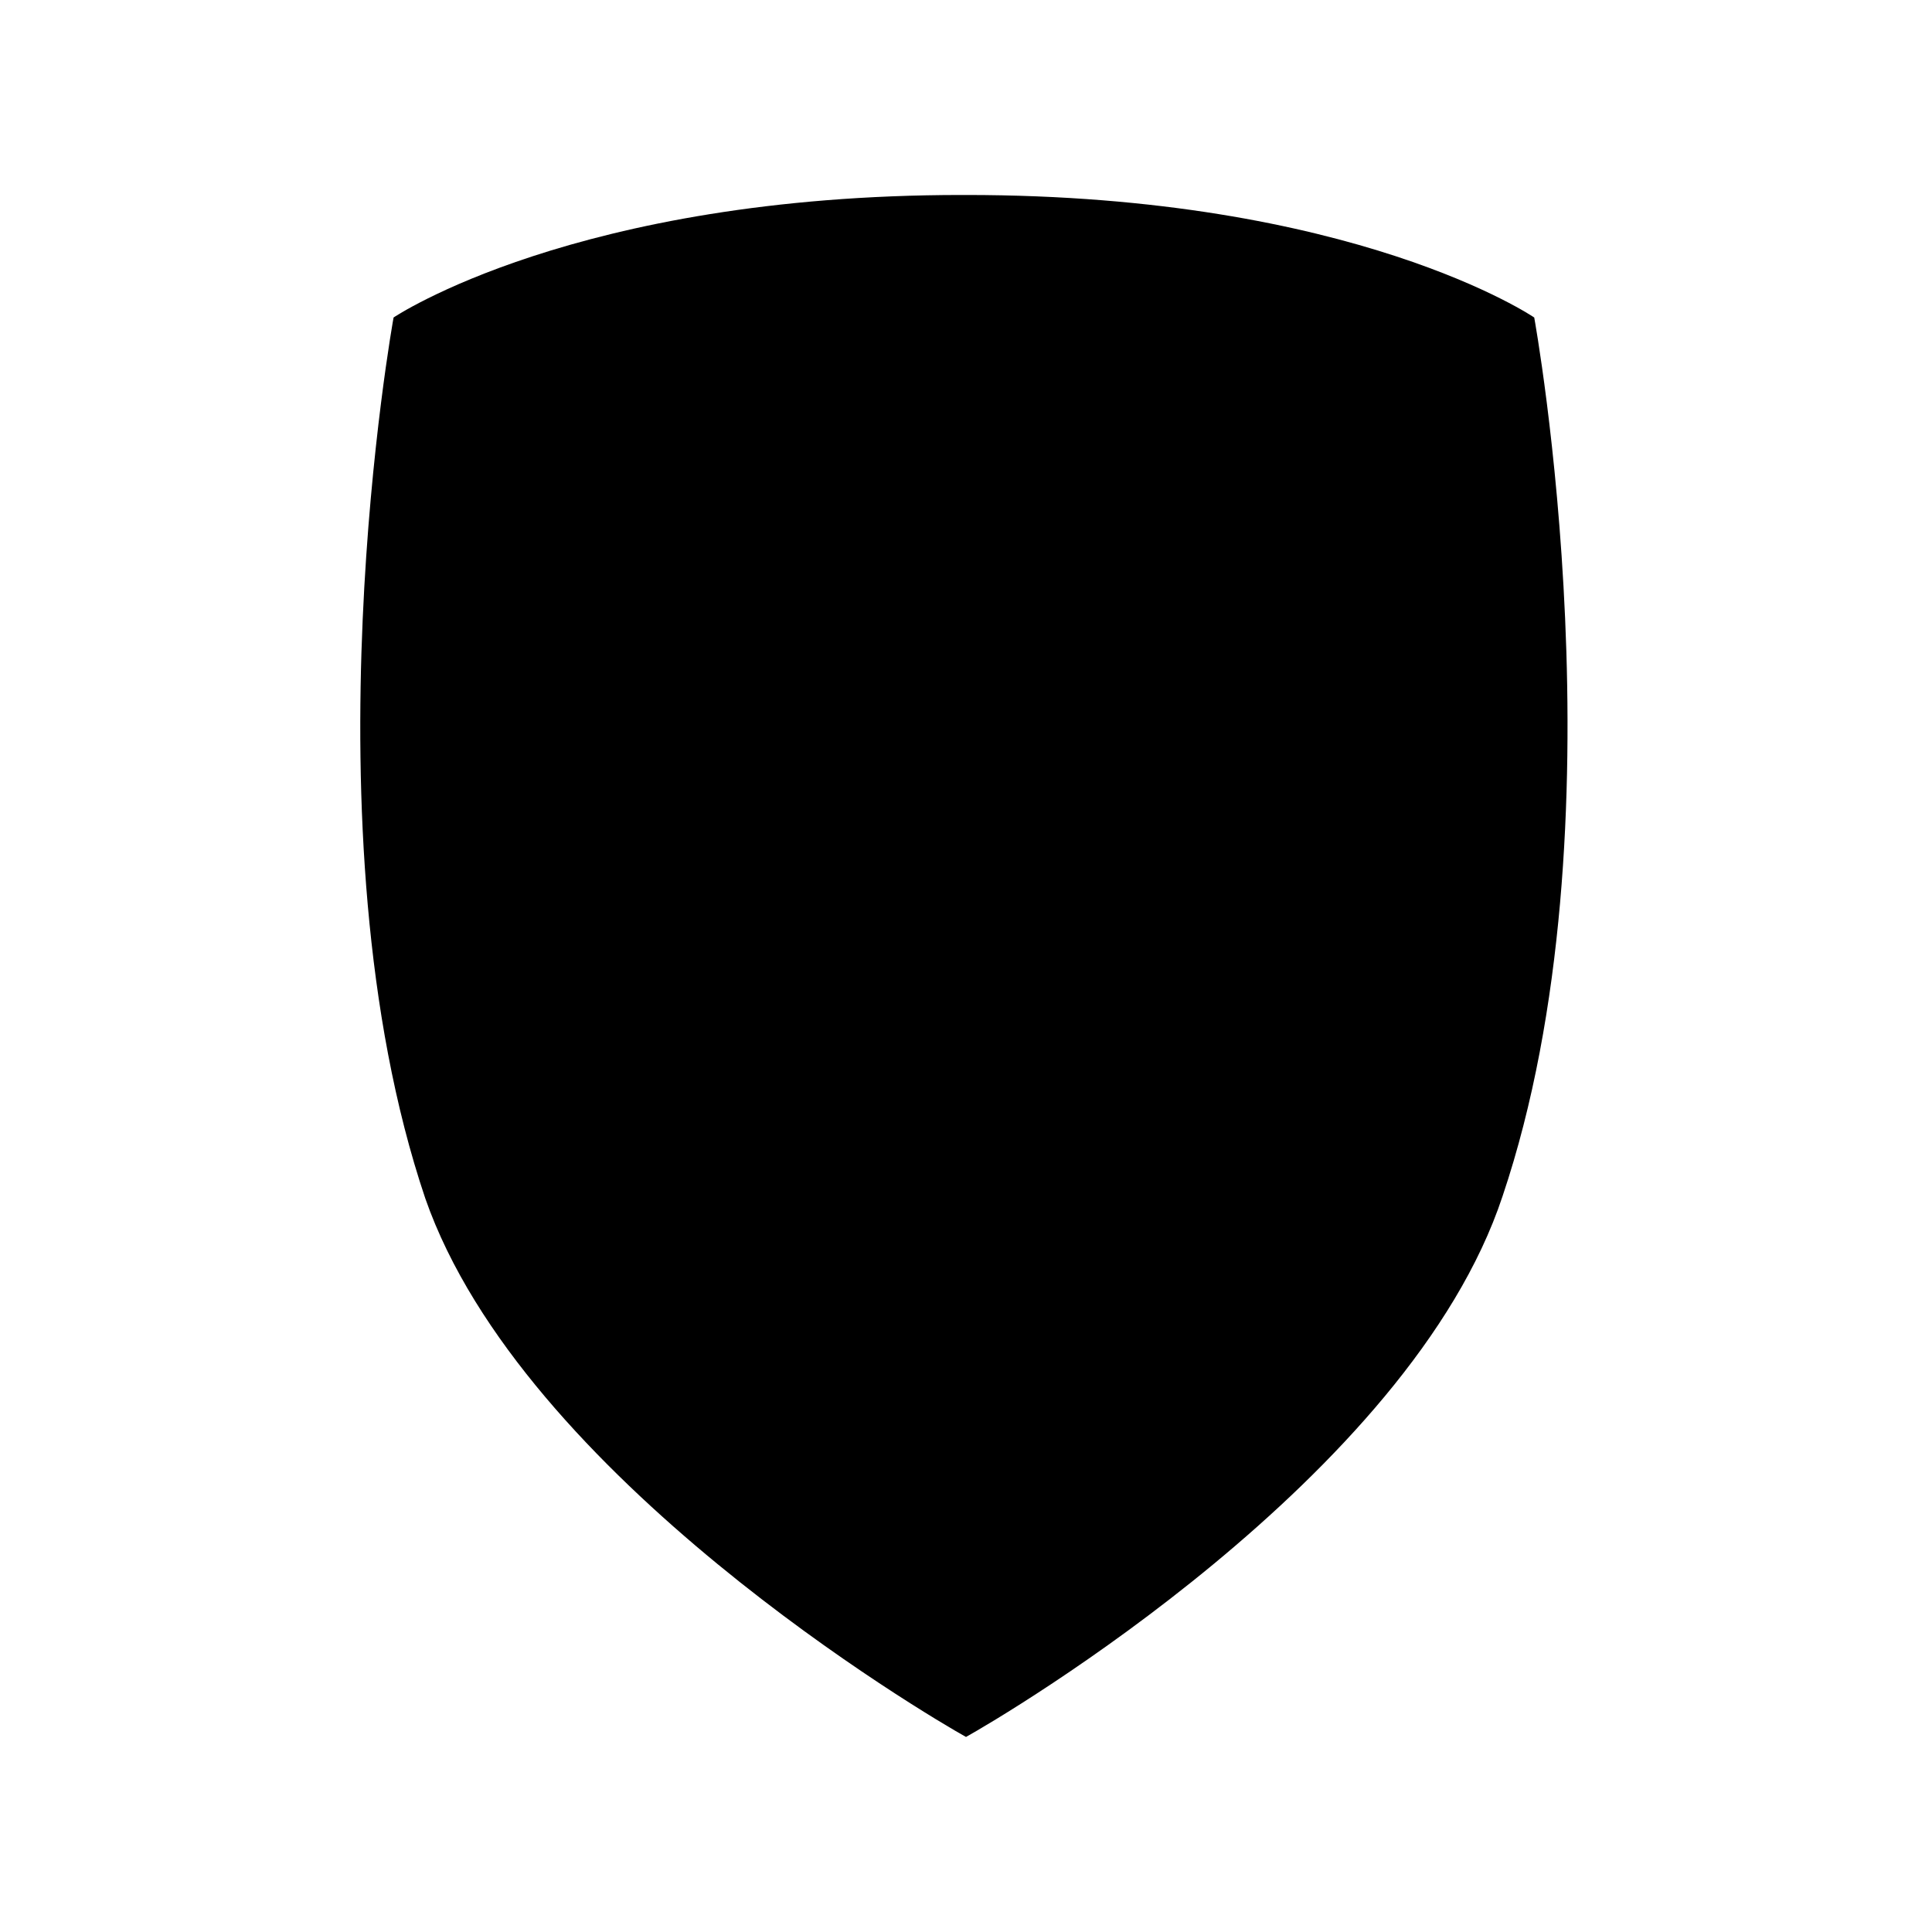
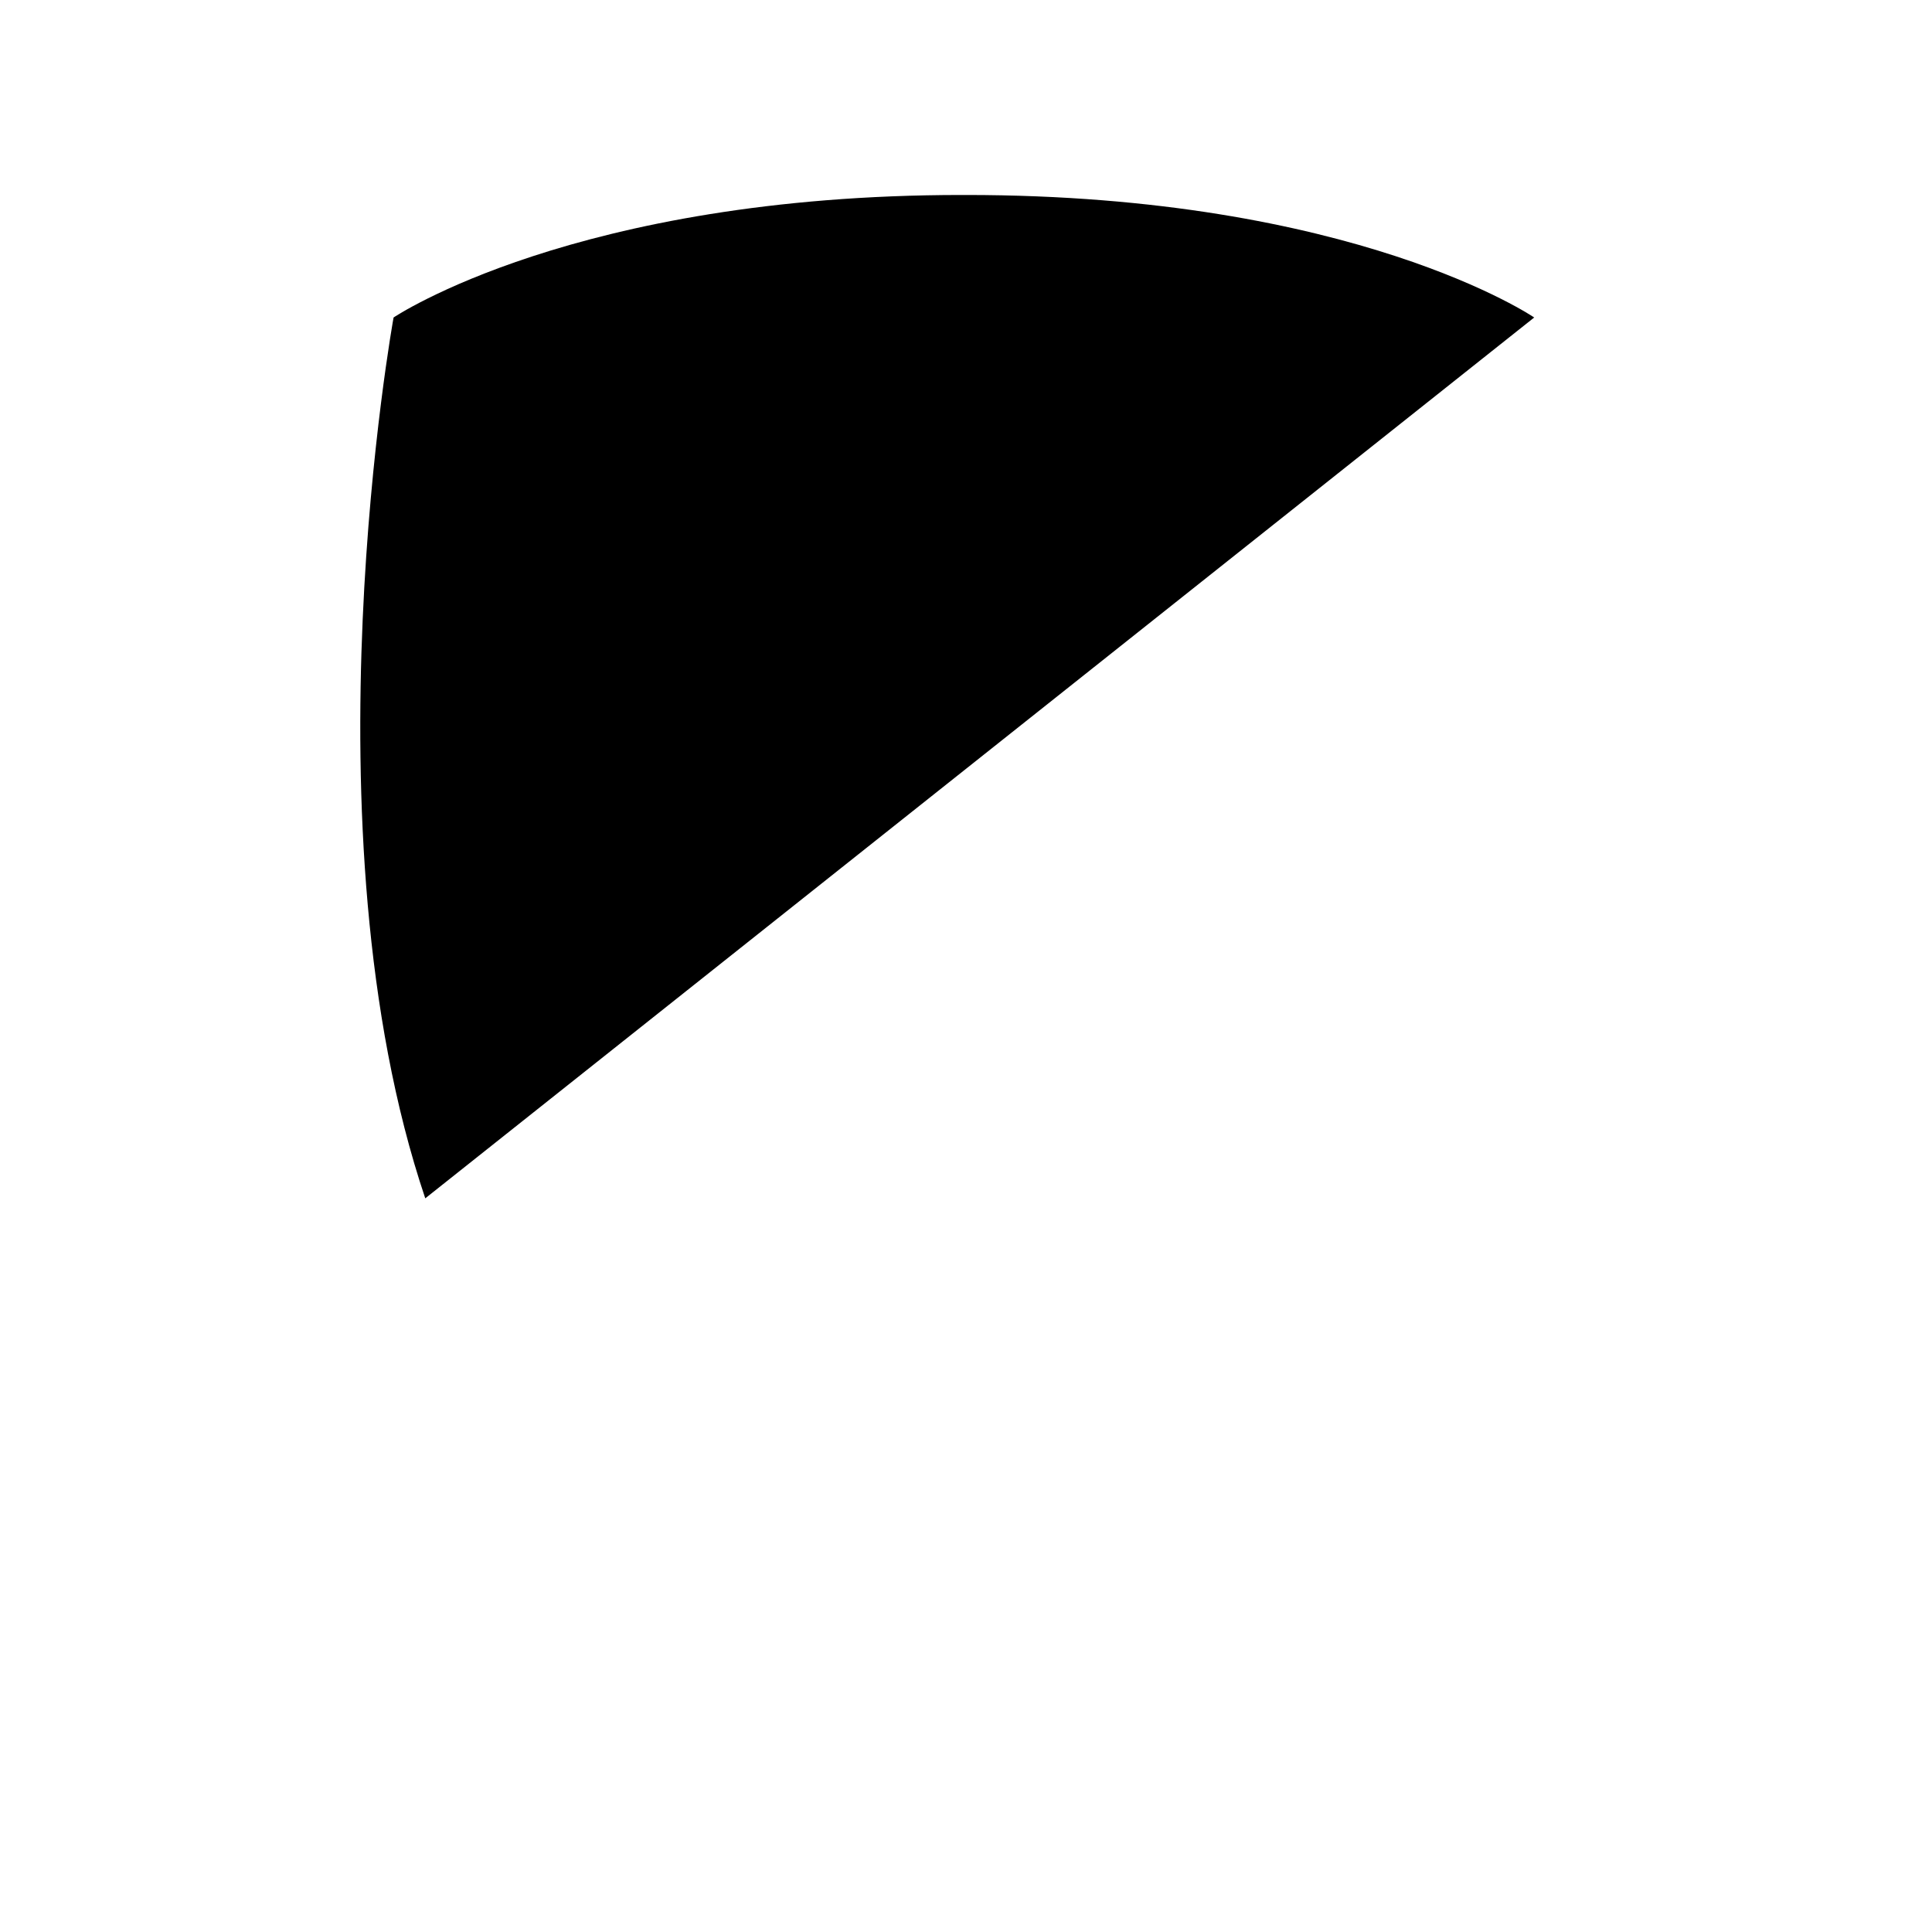
<svg xmlns="http://www.w3.org/2000/svg" fill="#000000" width="800px" height="800px" version="1.1" viewBox="144 144 512 512">
-   <path d="m550.58 228.14s-47.582-32.469-150.58-32.469h-0.559-0.559c-102.44 0-150.58 32.469-150.58 32.469s-24.629 135.47 8.398 233.43c25.742 73.891 133.22 137.14 143.3 142.74 10.078-5.598 117.55-68.855 142.19-143.3 33.023-97.965 8.395-232.87 8.395-232.87z" />
+   <path d="m550.58 228.14s-47.582-32.469-150.58-32.469h-0.559-0.559c-102.44 0-150.58 32.469-150.58 32.469s-24.629 135.47 8.398 233.43z" />
</svg>